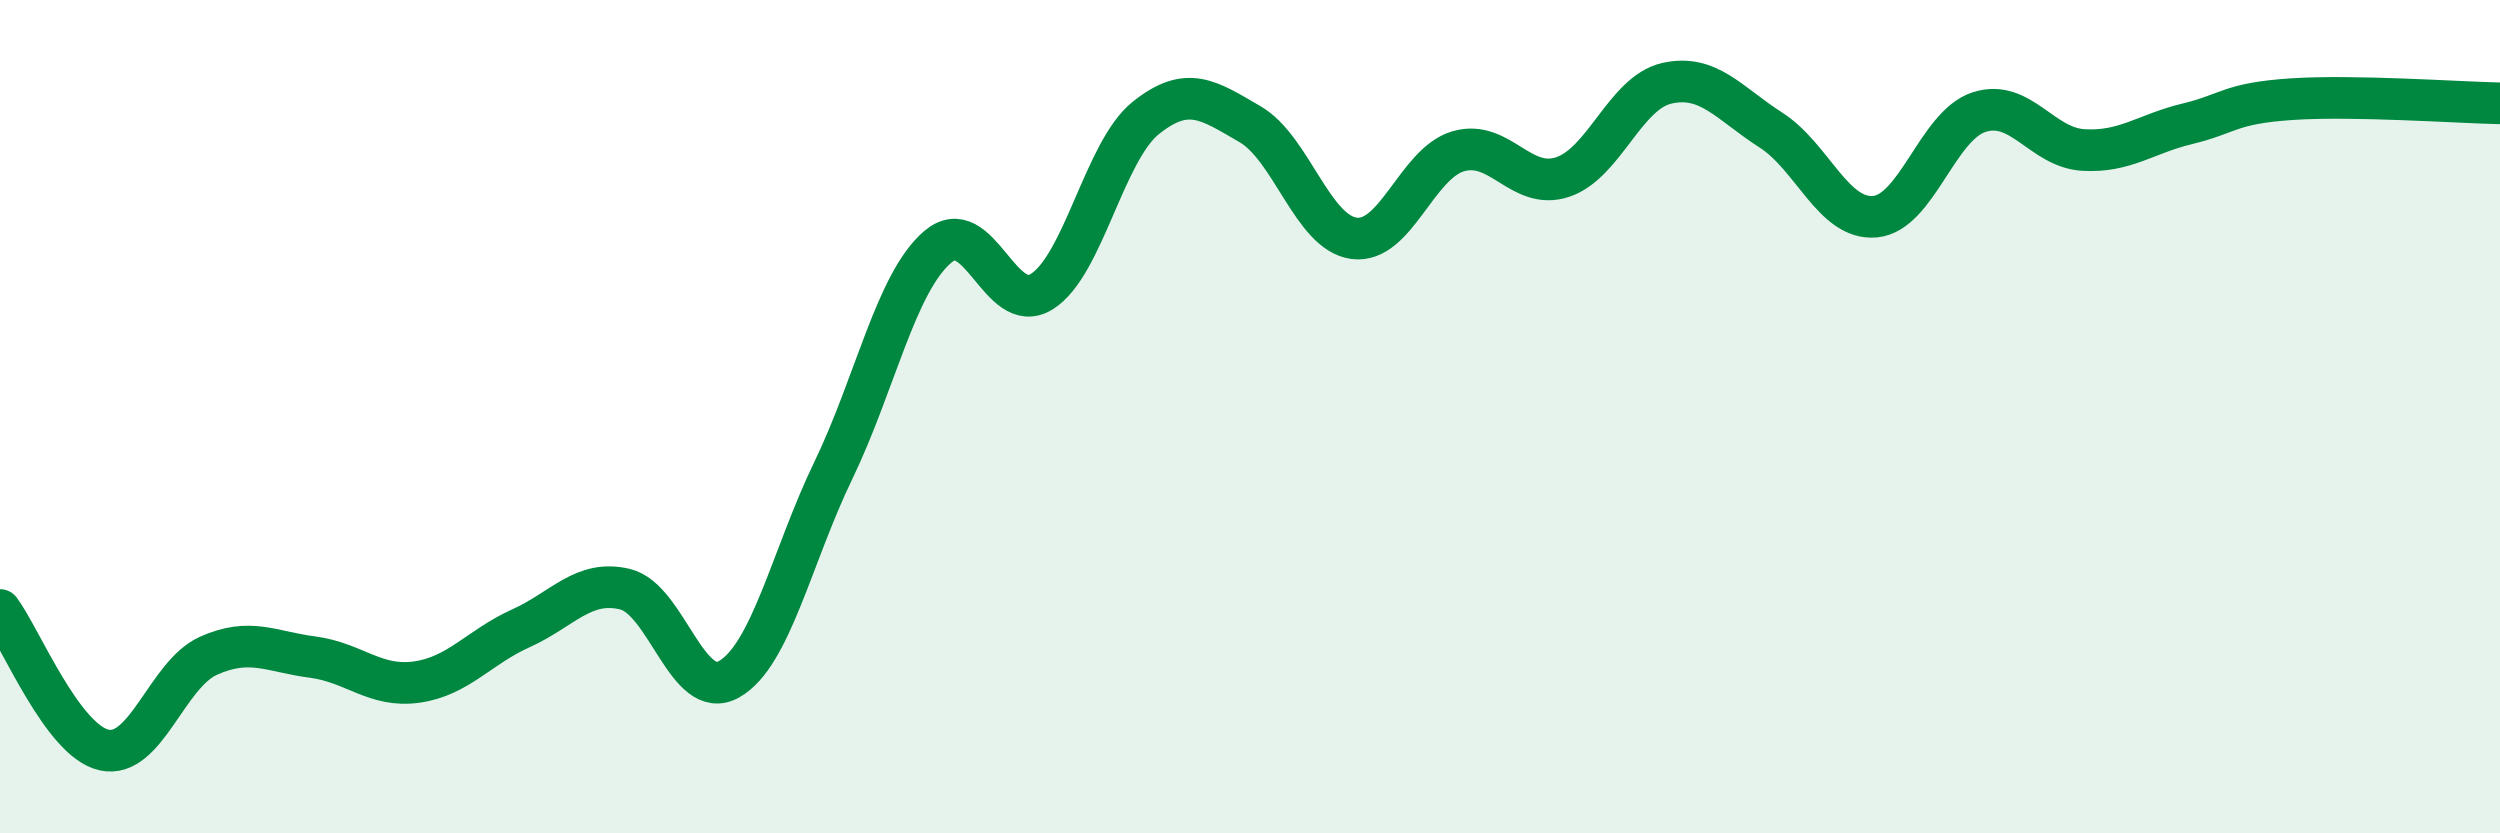
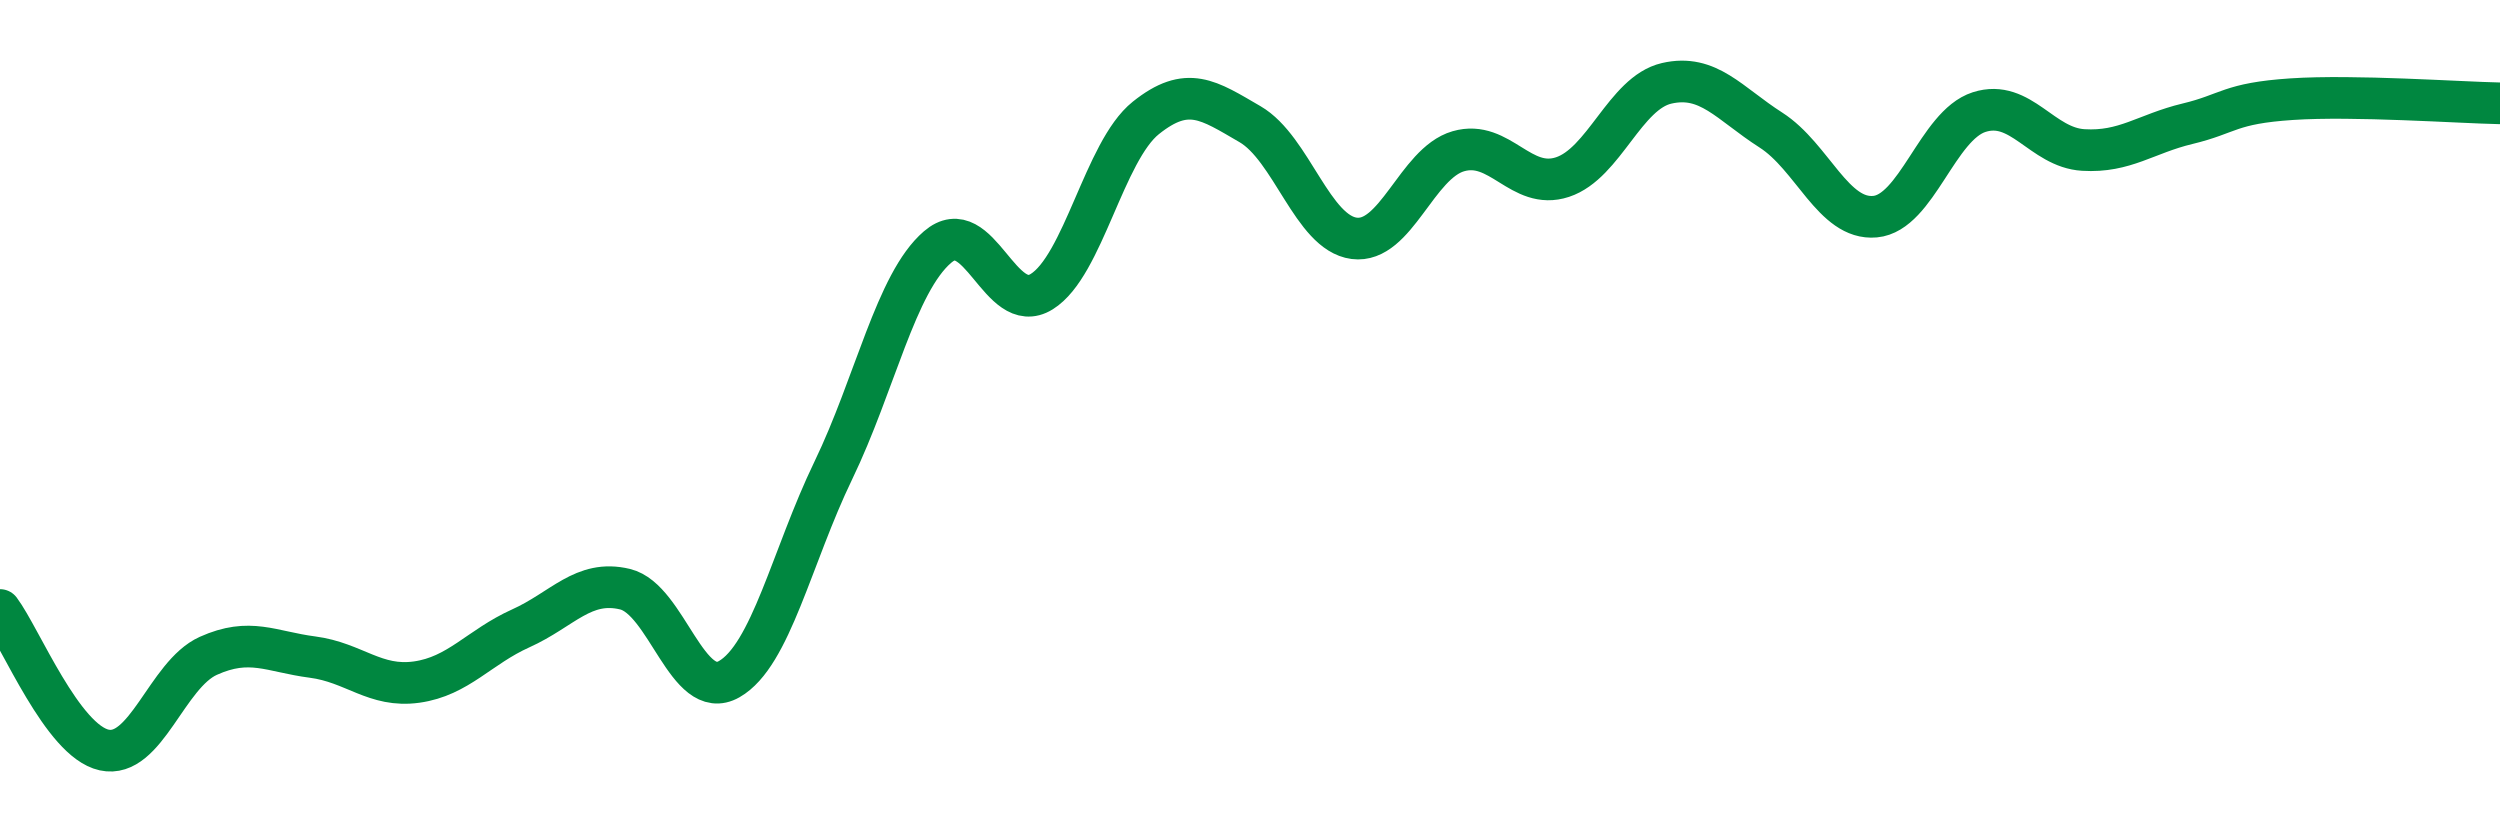
<svg xmlns="http://www.w3.org/2000/svg" width="60" height="20" viewBox="0 0 60 20">
-   <path d="M 0,14.64 C 0.5,15.31 1.5,17.78 2.5,18 C 3.5,18.22 4,16.19 5,15.74 C 6,15.29 6.5,15.64 7.5,15.77 C 8.5,15.9 9,16.51 10,16.37 C 11,16.23 11.5,15.53 12.5,15.08 C 13.5,14.63 14,13.9 15,14.14 C 16,14.38 16.5,16.87 17.5,16.3 C 18.5,15.73 19,13.36 20,11.29 C 21,9.22 21.5,6.79 22.5,5.93 C 23.5,5.07 24,7.62 25,7 C 26,6.38 26.5,3.63 27.5,2.83 C 28.5,2.03 29,2.4 30,2.98 C 31,3.56 31.5,5.59 32.5,5.72 C 33.5,5.85 34,3.92 35,3.63 C 36,3.34 36.5,4.58 37.5,4.25 C 38.5,3.92 39,2.23 40,2 C 41,1.77 41.5,2.48 42.5,3.12 C 43.5,3.76 44,5.29 45,5.2 C 46,5.11 46.5,3.01 47.5,2.69 C 48.5,2.37 49,3.54 50,3.6 C 51,3.66 51.5,3.21 52.5,2.97 C 53.5,2.73 53.5,2.48 55,2.38 C 56.5,2.28 59,2.46 60,2.48L60 20L0 20Z" fill="#008740" opacity="0.1" stroke-linecap="round" stroke-linejoin="round" />
  <path d="M 0,14.64 C 0.5,15.31 1.5,17.78 2.5,18 C 3.5,18.22 4,16.19 5,15.74 C 6,15.29 6.5,15.64 7.5,15.77 C 8.5,15.9 9,16.51 10,16.37 C 11,16.23 11.5,15.53 12.5,15.08 C 13.5,14.63 14,13.9 15,14.14 C 16,14.38 16.5,16.87 17.5,16.3 C 18.5,15.73 19,13.36 20,11.29 C 21,9.22 21.5,6.79 22.5,5.93 C 23.5,5.07 24,7.62 25,7 C 26,6.38 26.5,3.63 27.5,2.83 C 28.5,2.03 29,2.4 30,2.98 C 31,3.56 31.5,5.59 32.5,5.72 C 33.5,5.85 34,3.92 35,3.63 C 36,3.34 36.5,4.58 37.5,4.25 C 38.5,3.92 39,2.23 40,2 C 41,1.77 41.5,2.48 42.5,3.12 C 43.5,3.76 44,5.29 45,5.2 C 46,5.11 46.5,3.01 47.5,2.69 C 48.5,2.37 49,3.54 50,3.6 C 51,3.66 51.5,3.21 52.5,2.97 C 53.5,2.73 53.5,2.48 55,2.38 C 56.5,2.28 59,2.46 60,2.48" stroke="#008740" stroke-width="1" fill="none" stroke-linecap="round" stroke-linejoin="round" />
</svg>